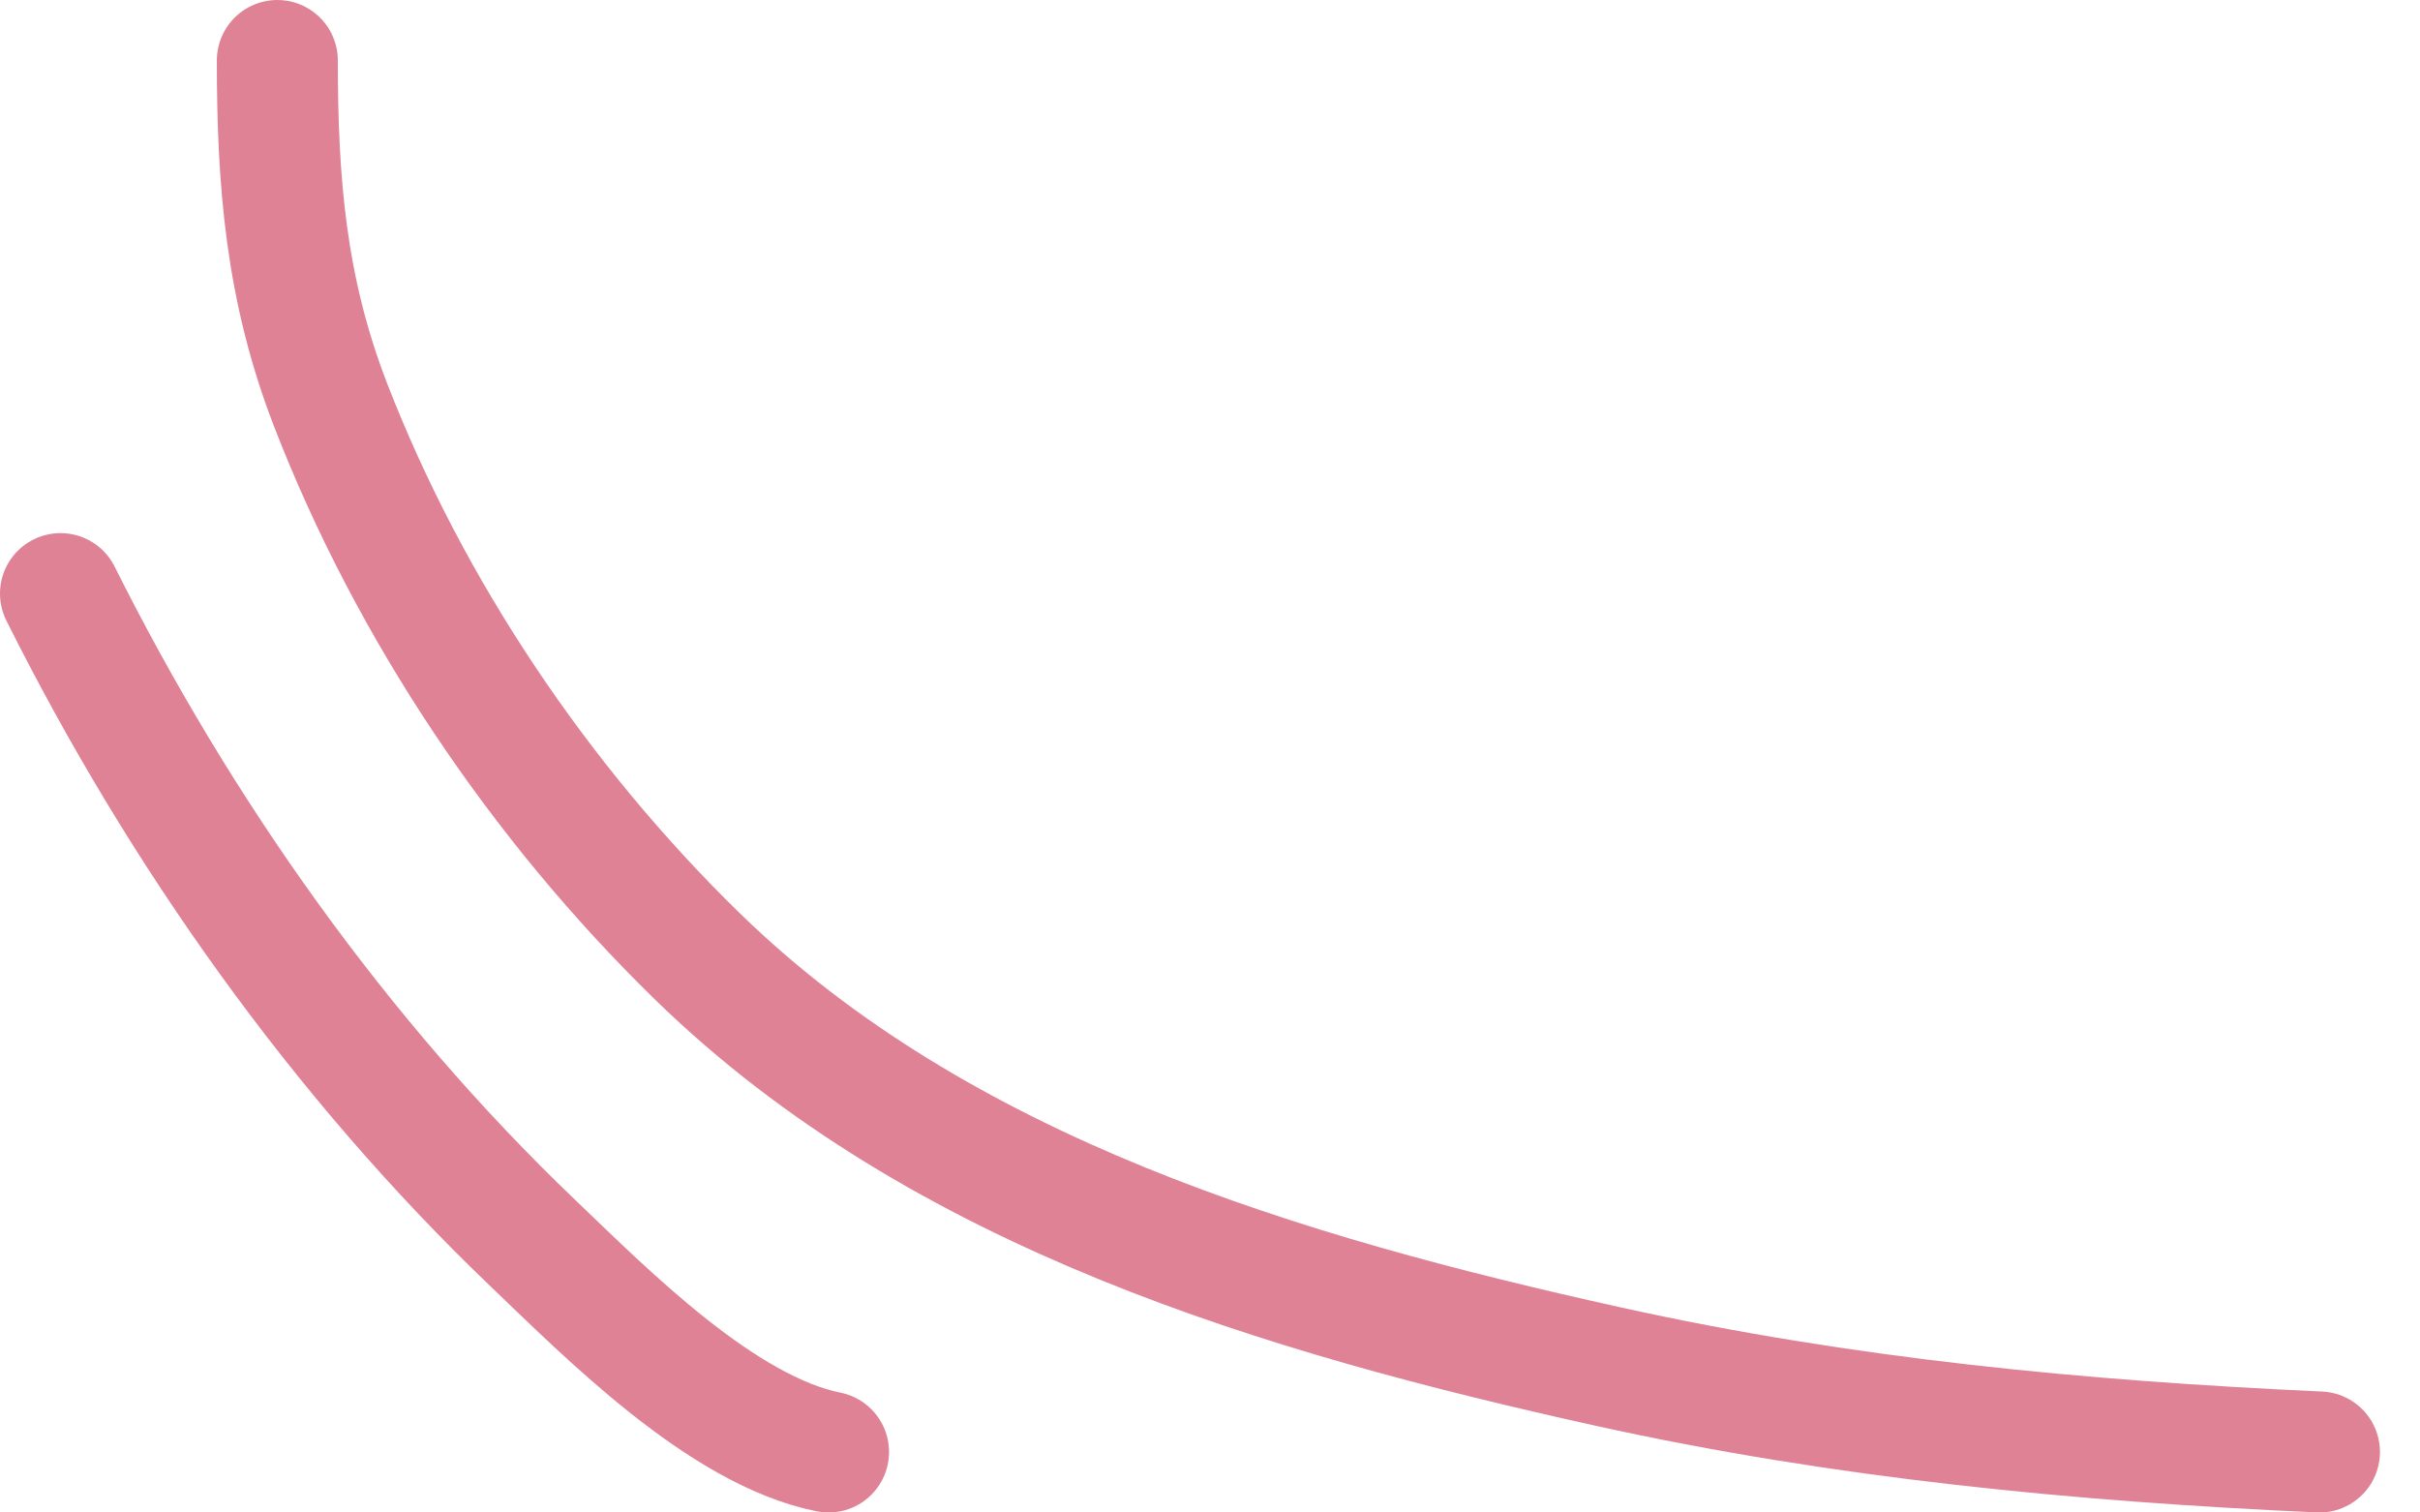
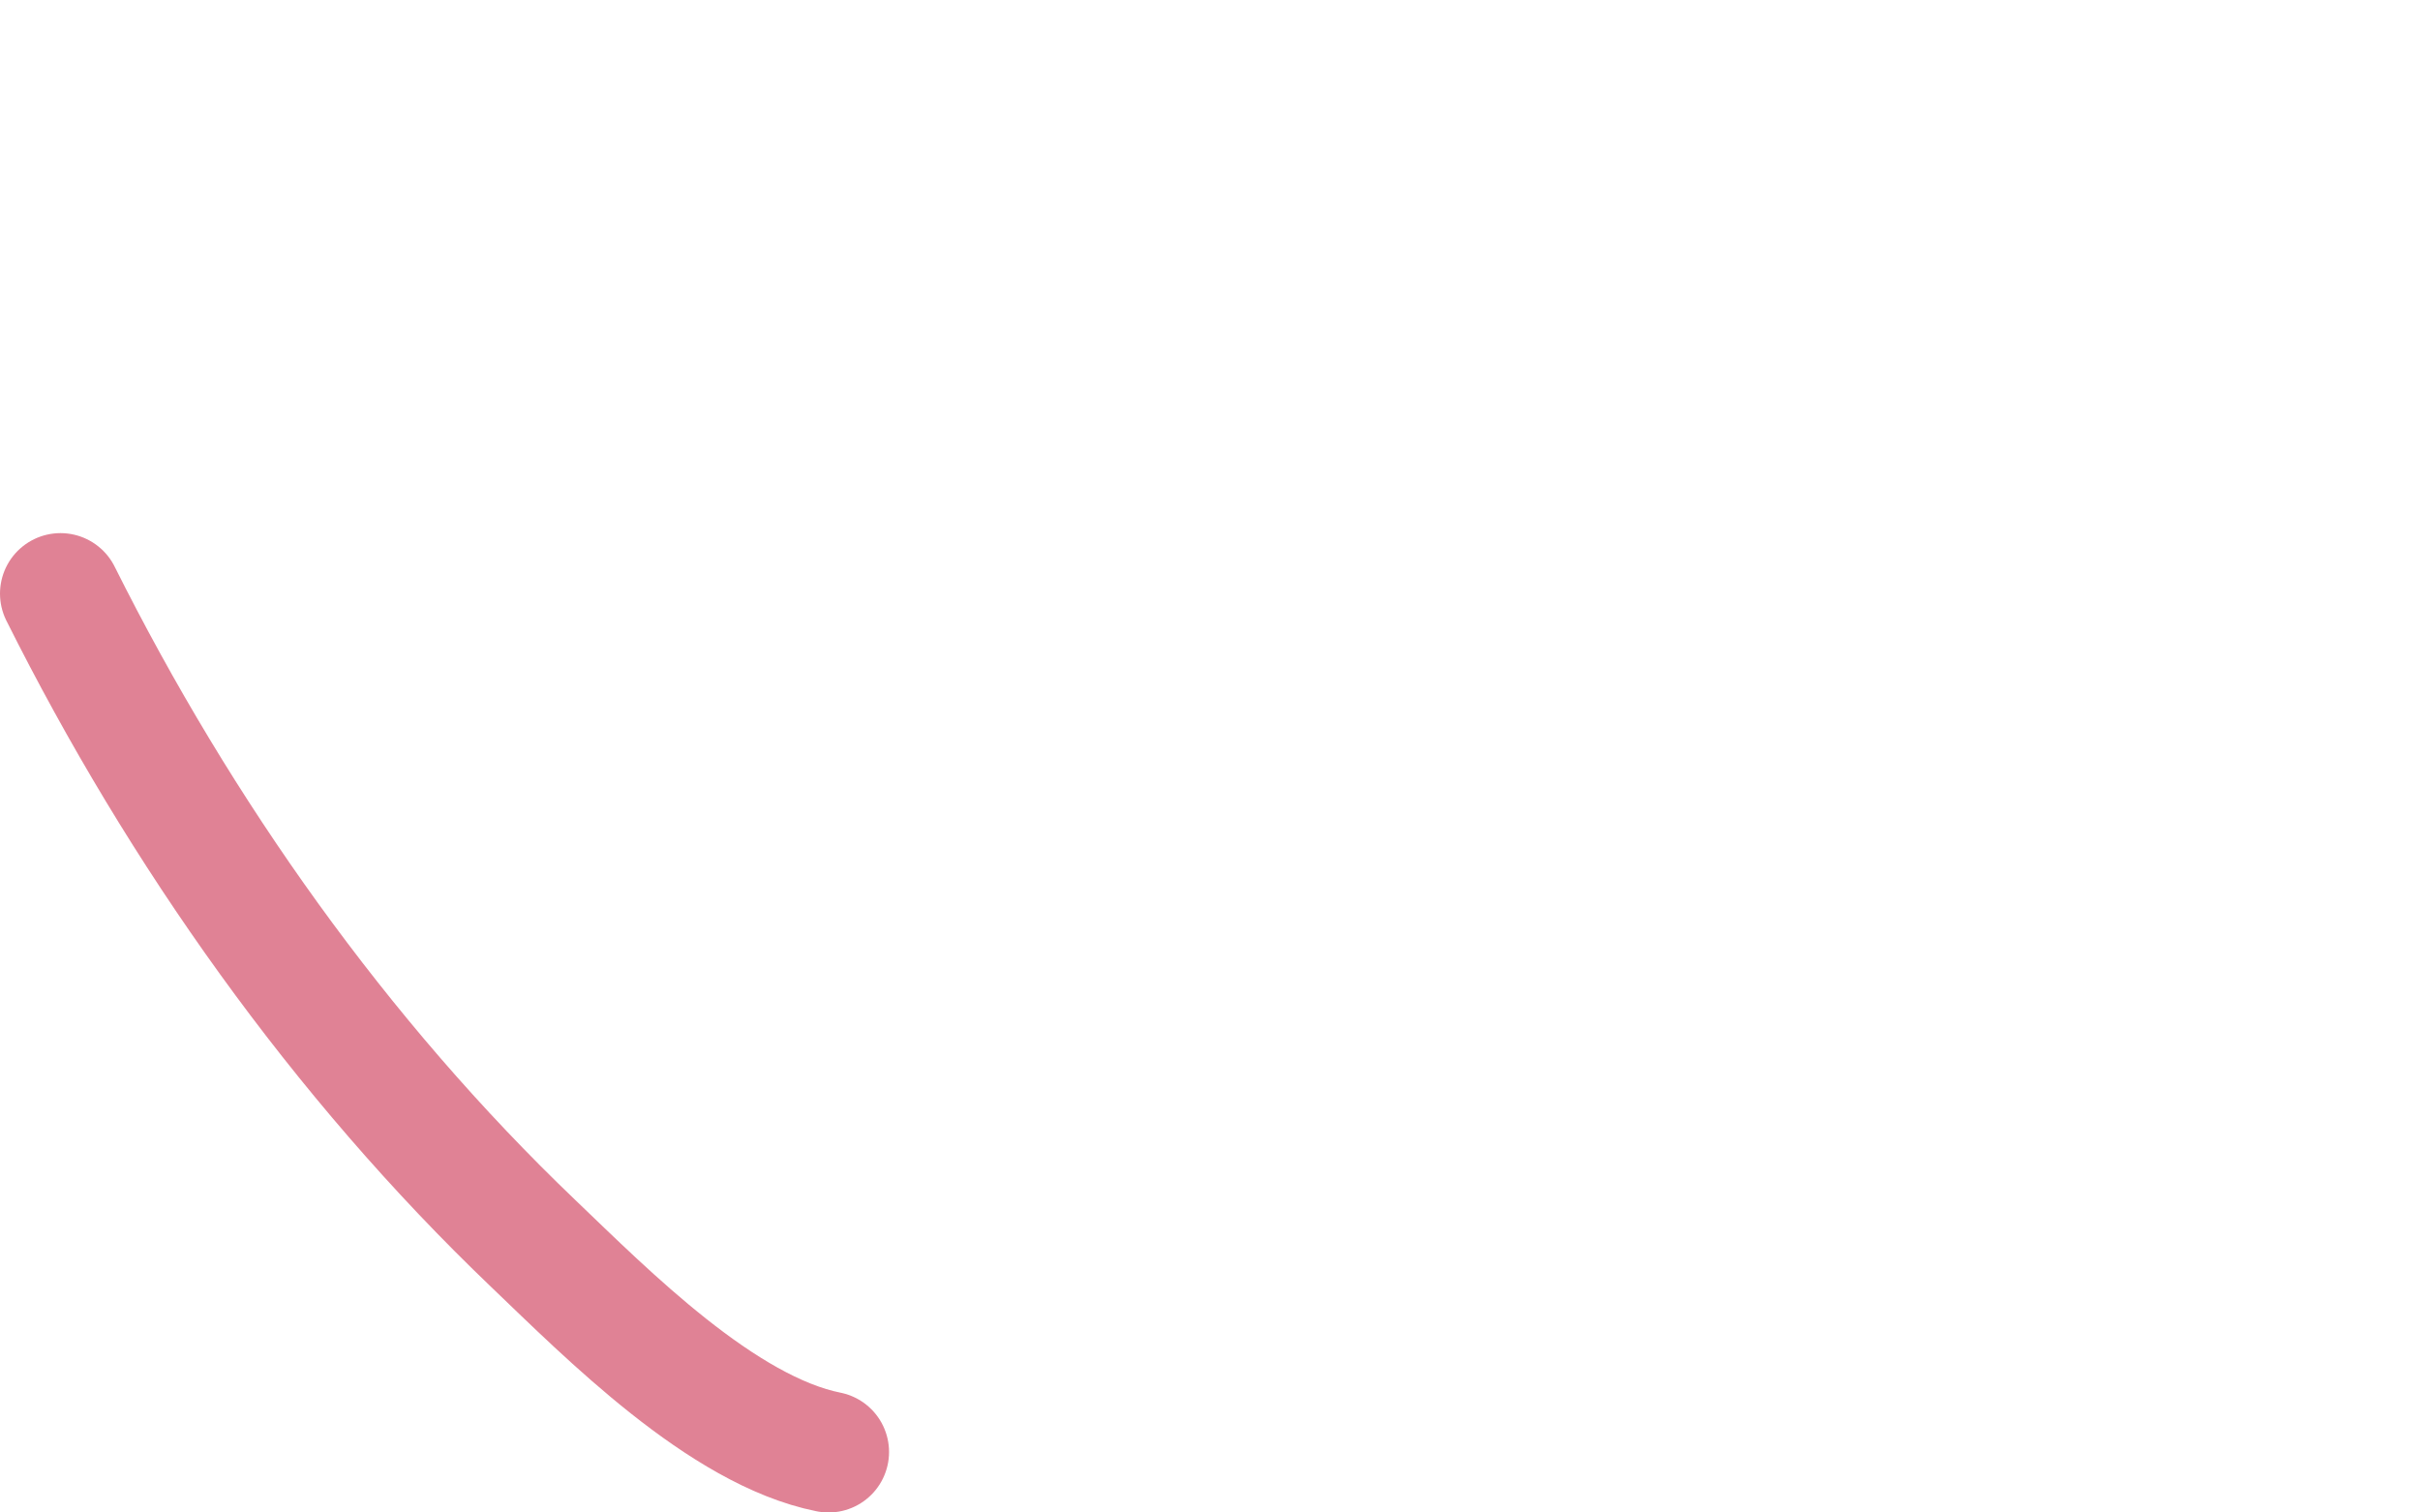
<svg xmlns="http://www.w3.org/2000/svg" width="40" height="25" viewBox="0 0 40 25" fill="none">
-   <path opacity="0.7" d="M4.584 1C4.584 3.015 4.725 4.782 5.464 6.692C6.776 10.082 8.92 13.264 11.521 15.802C15.549 19.733 21.229 21.403 26.589 22.59C30.468 23.448 34.382 23.82 38.338 24" stroke="#D34D68" stroke-width="2" stroke-linecap="round" />
  <path opacity="0.7" d="M1 9.812C2.977 13.766 5.615 17.495 8.816 20.556C10.034 21.721 11.937 23.648 13.695 24" stroke="#D34D68" stroke-width="2" stroke-linecap="round" />
</svg>